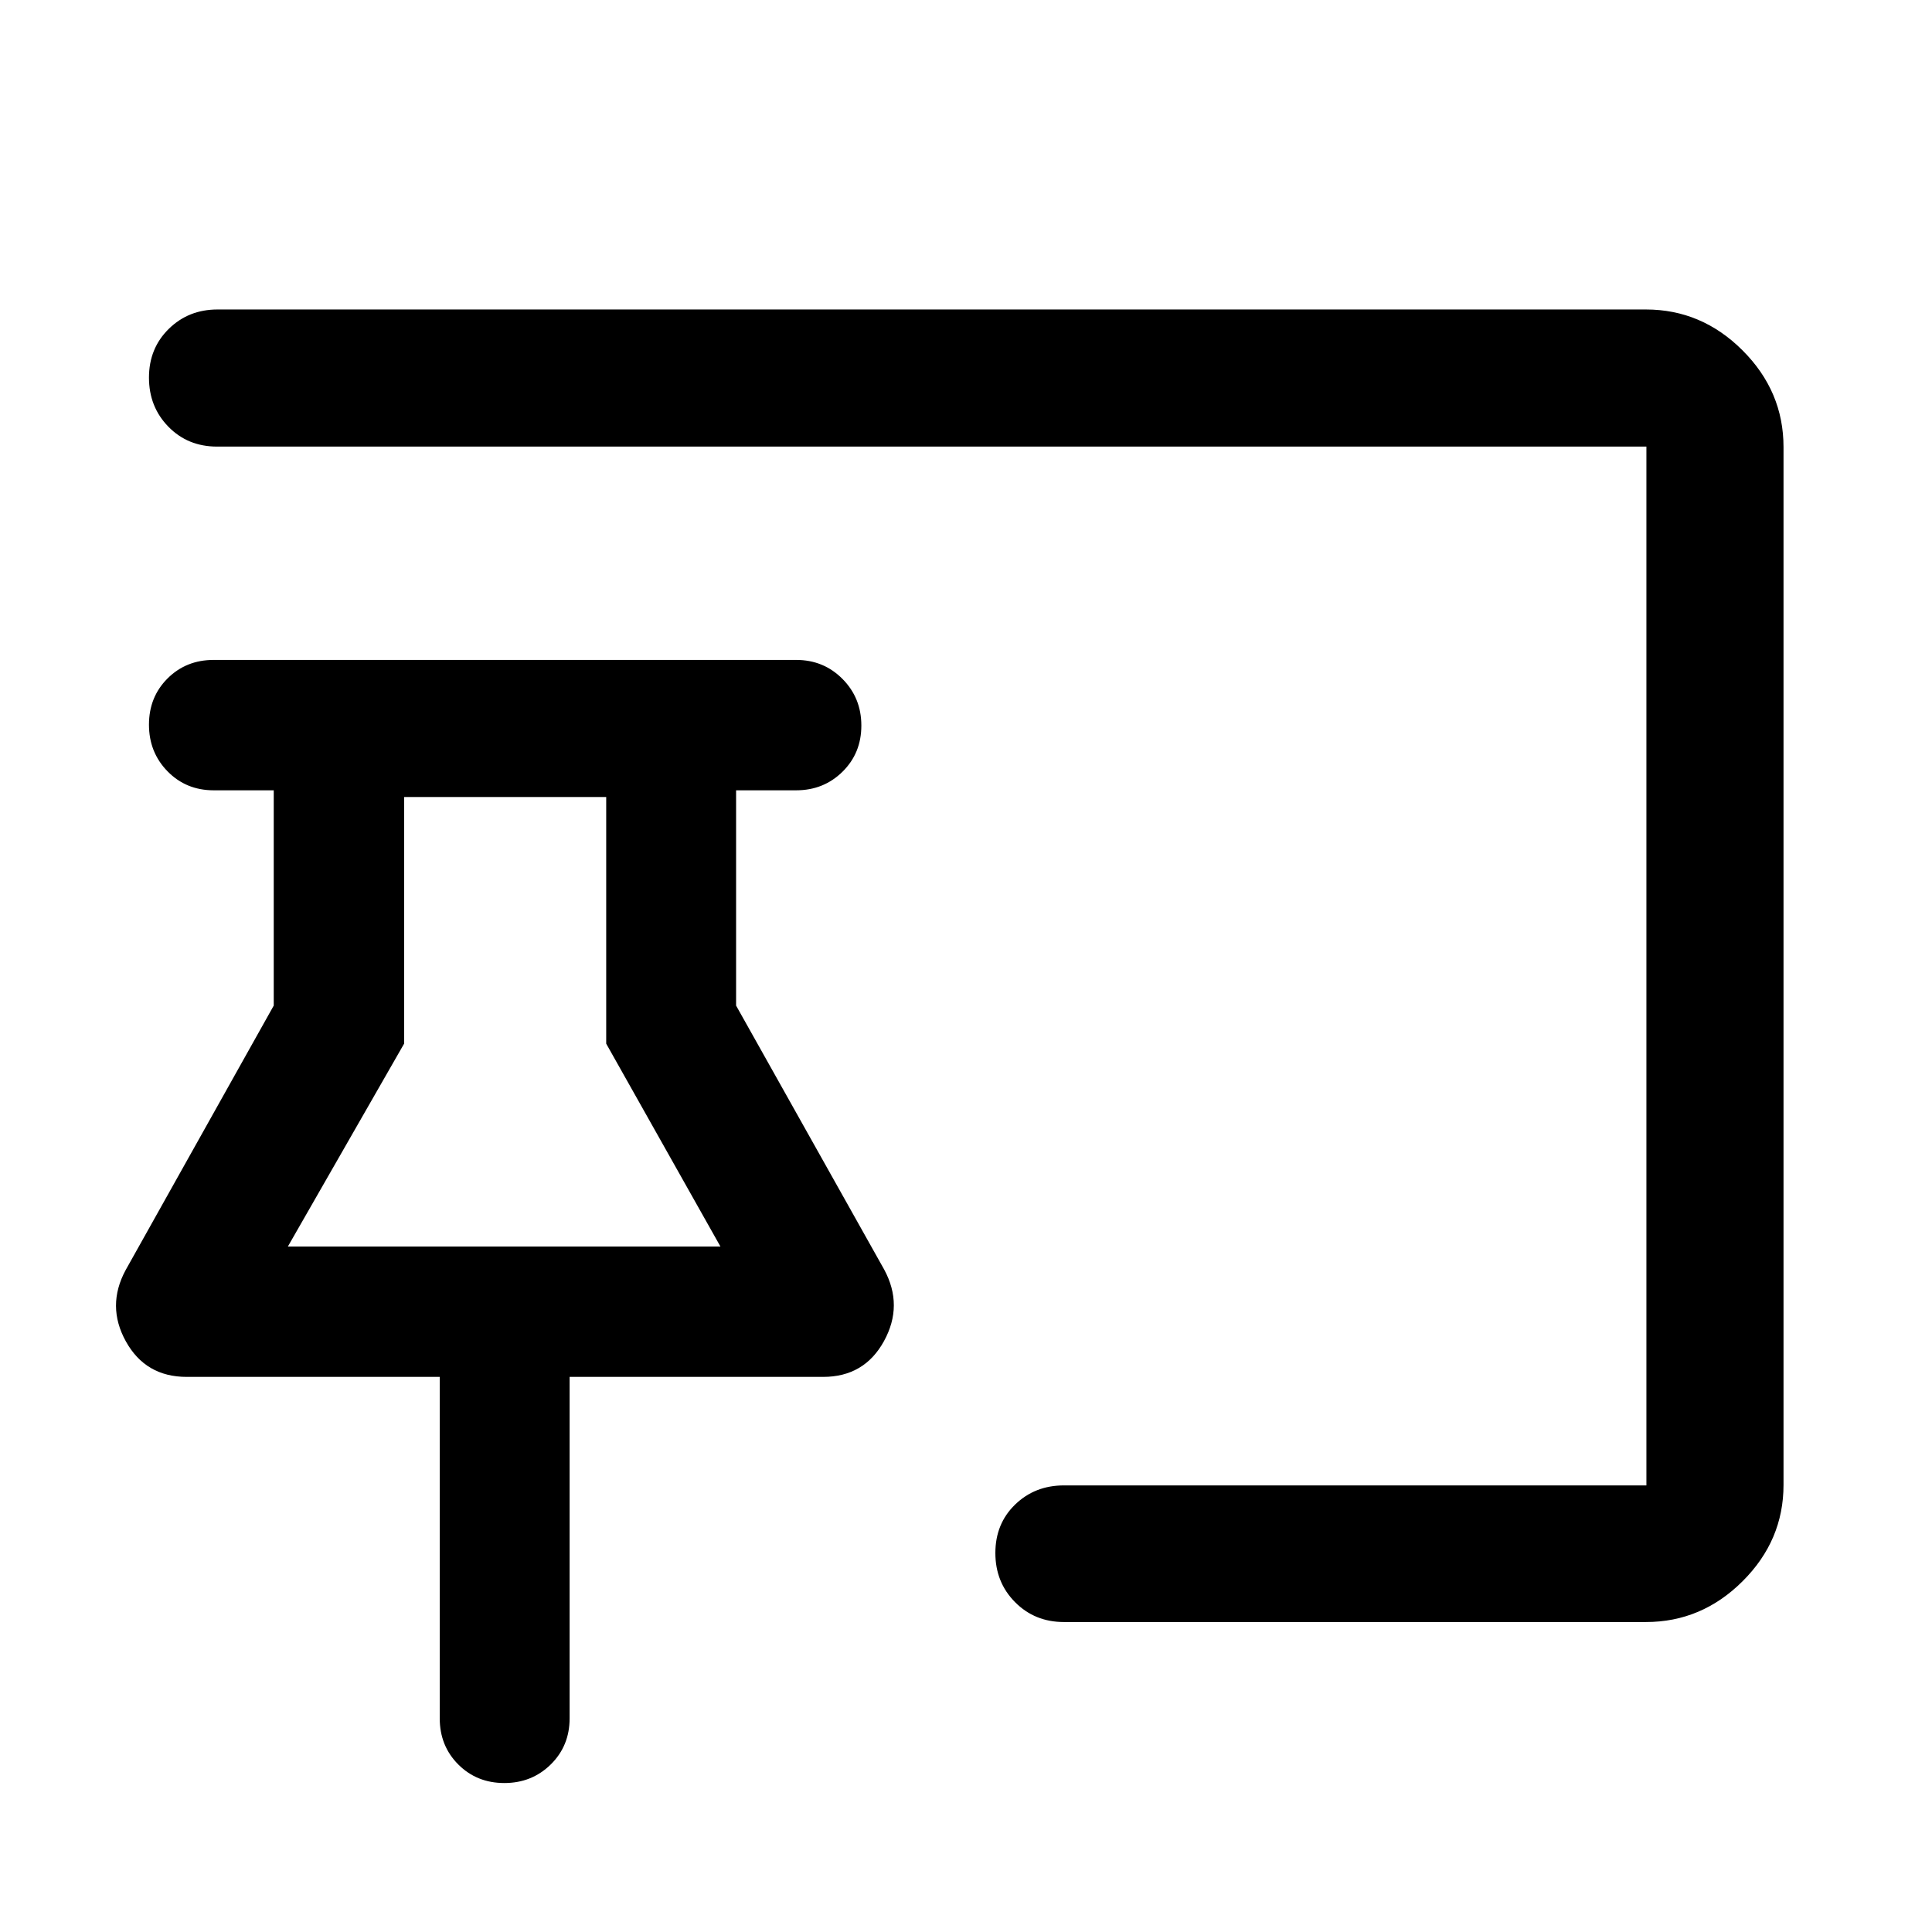
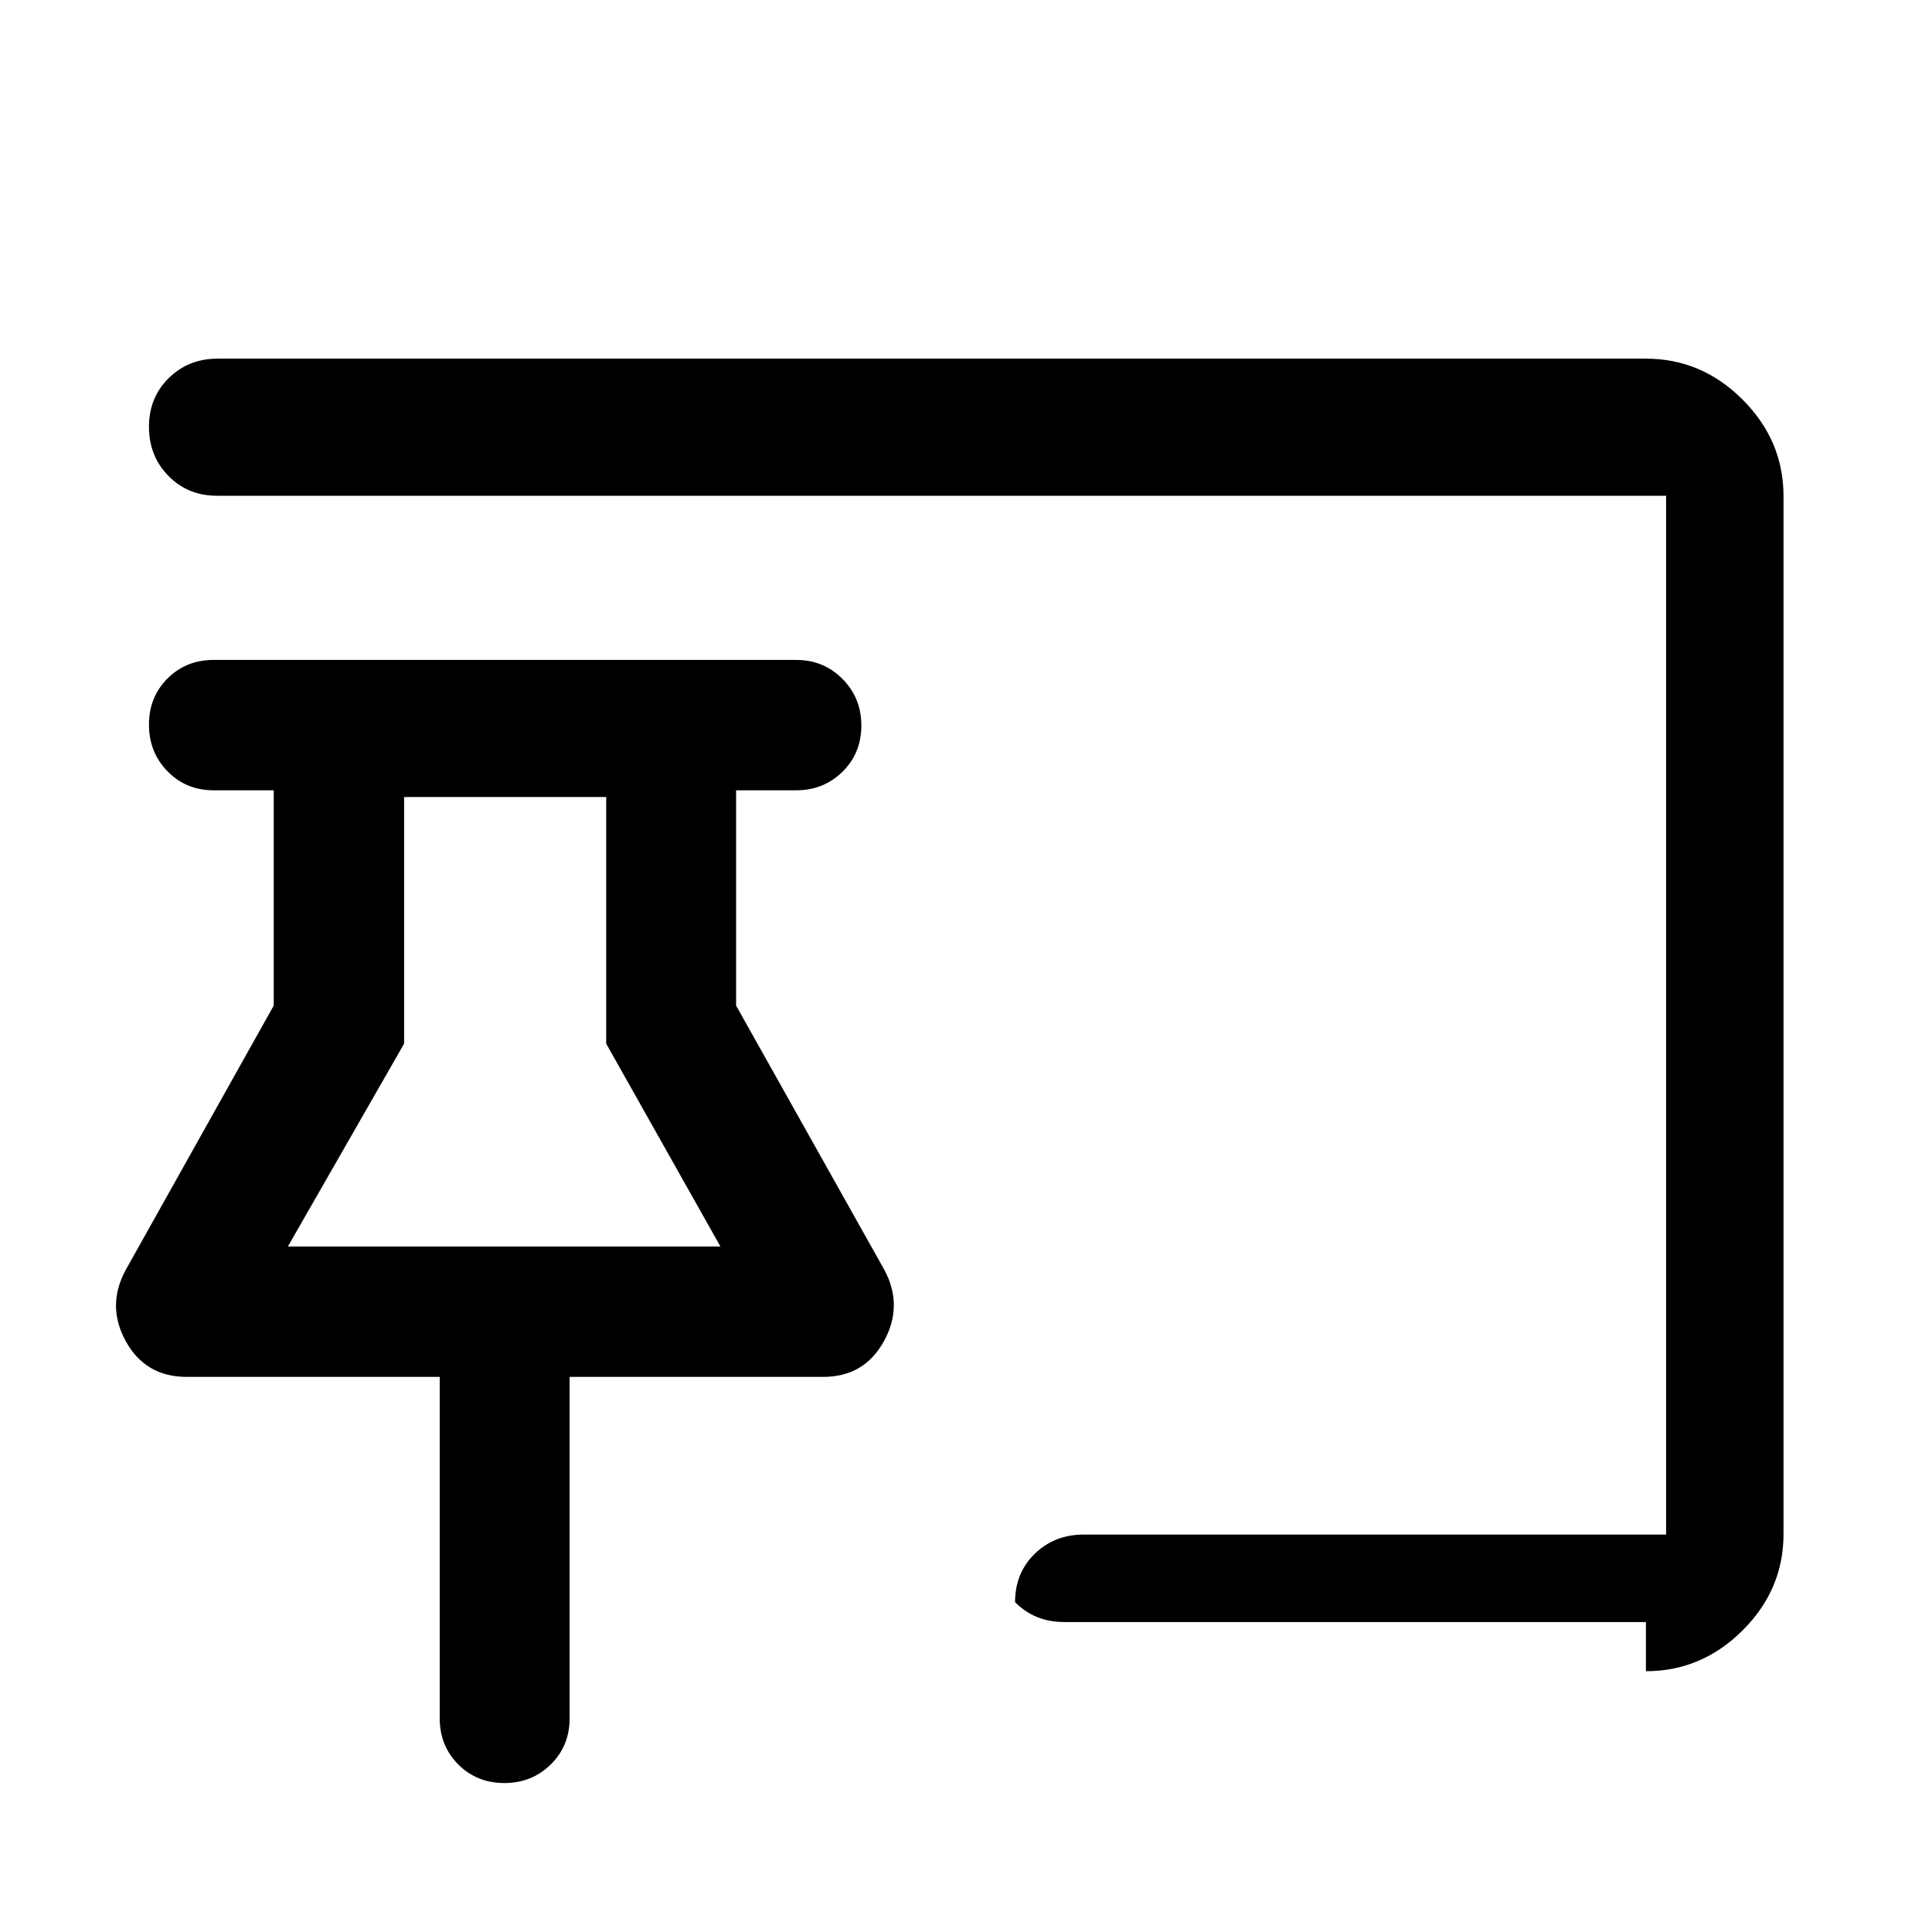
<svg xmlns="http://www.w3.org/2000/svg" width="48" height="48" viewBox="0 -960 960 960">
-   <path d="M250.6-74.02q-13.67 0-22.88-9.22-9.22-9.23-9.22-22.93v-169.66H92.76q-20.43 0-30.21-17.63-9.77-17.63-.09-35.5l73.56-131.37V-567.3h-29.85q-13.7 0-22.93-9.44-9.22-9.44-9.22-23.18 0-13.73 9.22-22.95 9.23-9.22 22.93-9.22h289.44q13.64 0 23.01 9.44 9.38 9.44 9.38 23.18 0 13.73-9.38 22.95-9.37 9.22-23.01 9.22h-29.85v106.97l73.57 131.13q9.67 17.87-.1 35.62-9.77 17.75-30.21 17.75H283.04v169.66q0 13.7-9.39 22.93-9.39 9.22-23.05 9.22Zm567.25-80h-289.2q-14.48 0-24.27-9.87t-9.79-24.43q0-14.56 9.82-24.08 9.82-9.51 24.24-9.51h289.44v-516.18H107.85q-14.51 0-24.17-9.87-9.66-9.87-9.66-24.41 0-14.53 9.82-24.19 9.82-9.66 24.25-9.66h709.76q27.7 0 48.03 20.34 20.34 20.33 20.34 48.03v515.7q0 27.6-20.34 47.86-20.33 20.27-48.03 20.27ZM143.04-340.61h214.94l-56.76-100.8v-122.55H200.8v122.55l-57.76 100.8Zm107.85 0Z" />
+   <path d="M250.6-74.02q-13.67 0-22.88-9.22-9.22-9.23-9.22-22.93v-169.66H92.76q-20.43 0-30.21-17.63-9.77-17.63-.09-35.5l73.56-131.37V-567.3h-29.85q-13.7 0-22.93-9.44-9.22-9.44-9.22-23.18 0-13.73 9.22-22.95 9.23-9.22 22.93-9.22h289.44q13.64 0 23.01 9.44 9.38 9.44 9.38 23.18 0 13.73-9.38 22.95-9.37 9.22-23.01 9.22h-29.85v106.97l73.57 131.13q9.67 17.87-.1 35.62-9.77 17.75-30.21 17.75H283.04v169.66q0 13.7-9.39 22.93-9.39 9.22-23.05 9.22Zm567.25-80h-289.2q-14.48 0-24.27-9.87q0-14.56 9.82-24.08 9.82-9.51 24.24-9.51h289.44v-516.18H107.85q-14.51 0-24.17-9.87-9.66-9.87-9.66-24.41 0-14.53 9.82-24.19 9.82-9.66 24.25-9.66h709.76q27.7 0 48.03 20.34 20.34 20.33 20.34 48.03v515.7q0 27.6-20.34 47.86-20.33 20.27-48.03 20.27ZM143.04-340.61h214.94l-56.76-100.8v-122.55H200.8v122.55l-57.76 100.8Zm107.85 0Z" />
</svg>